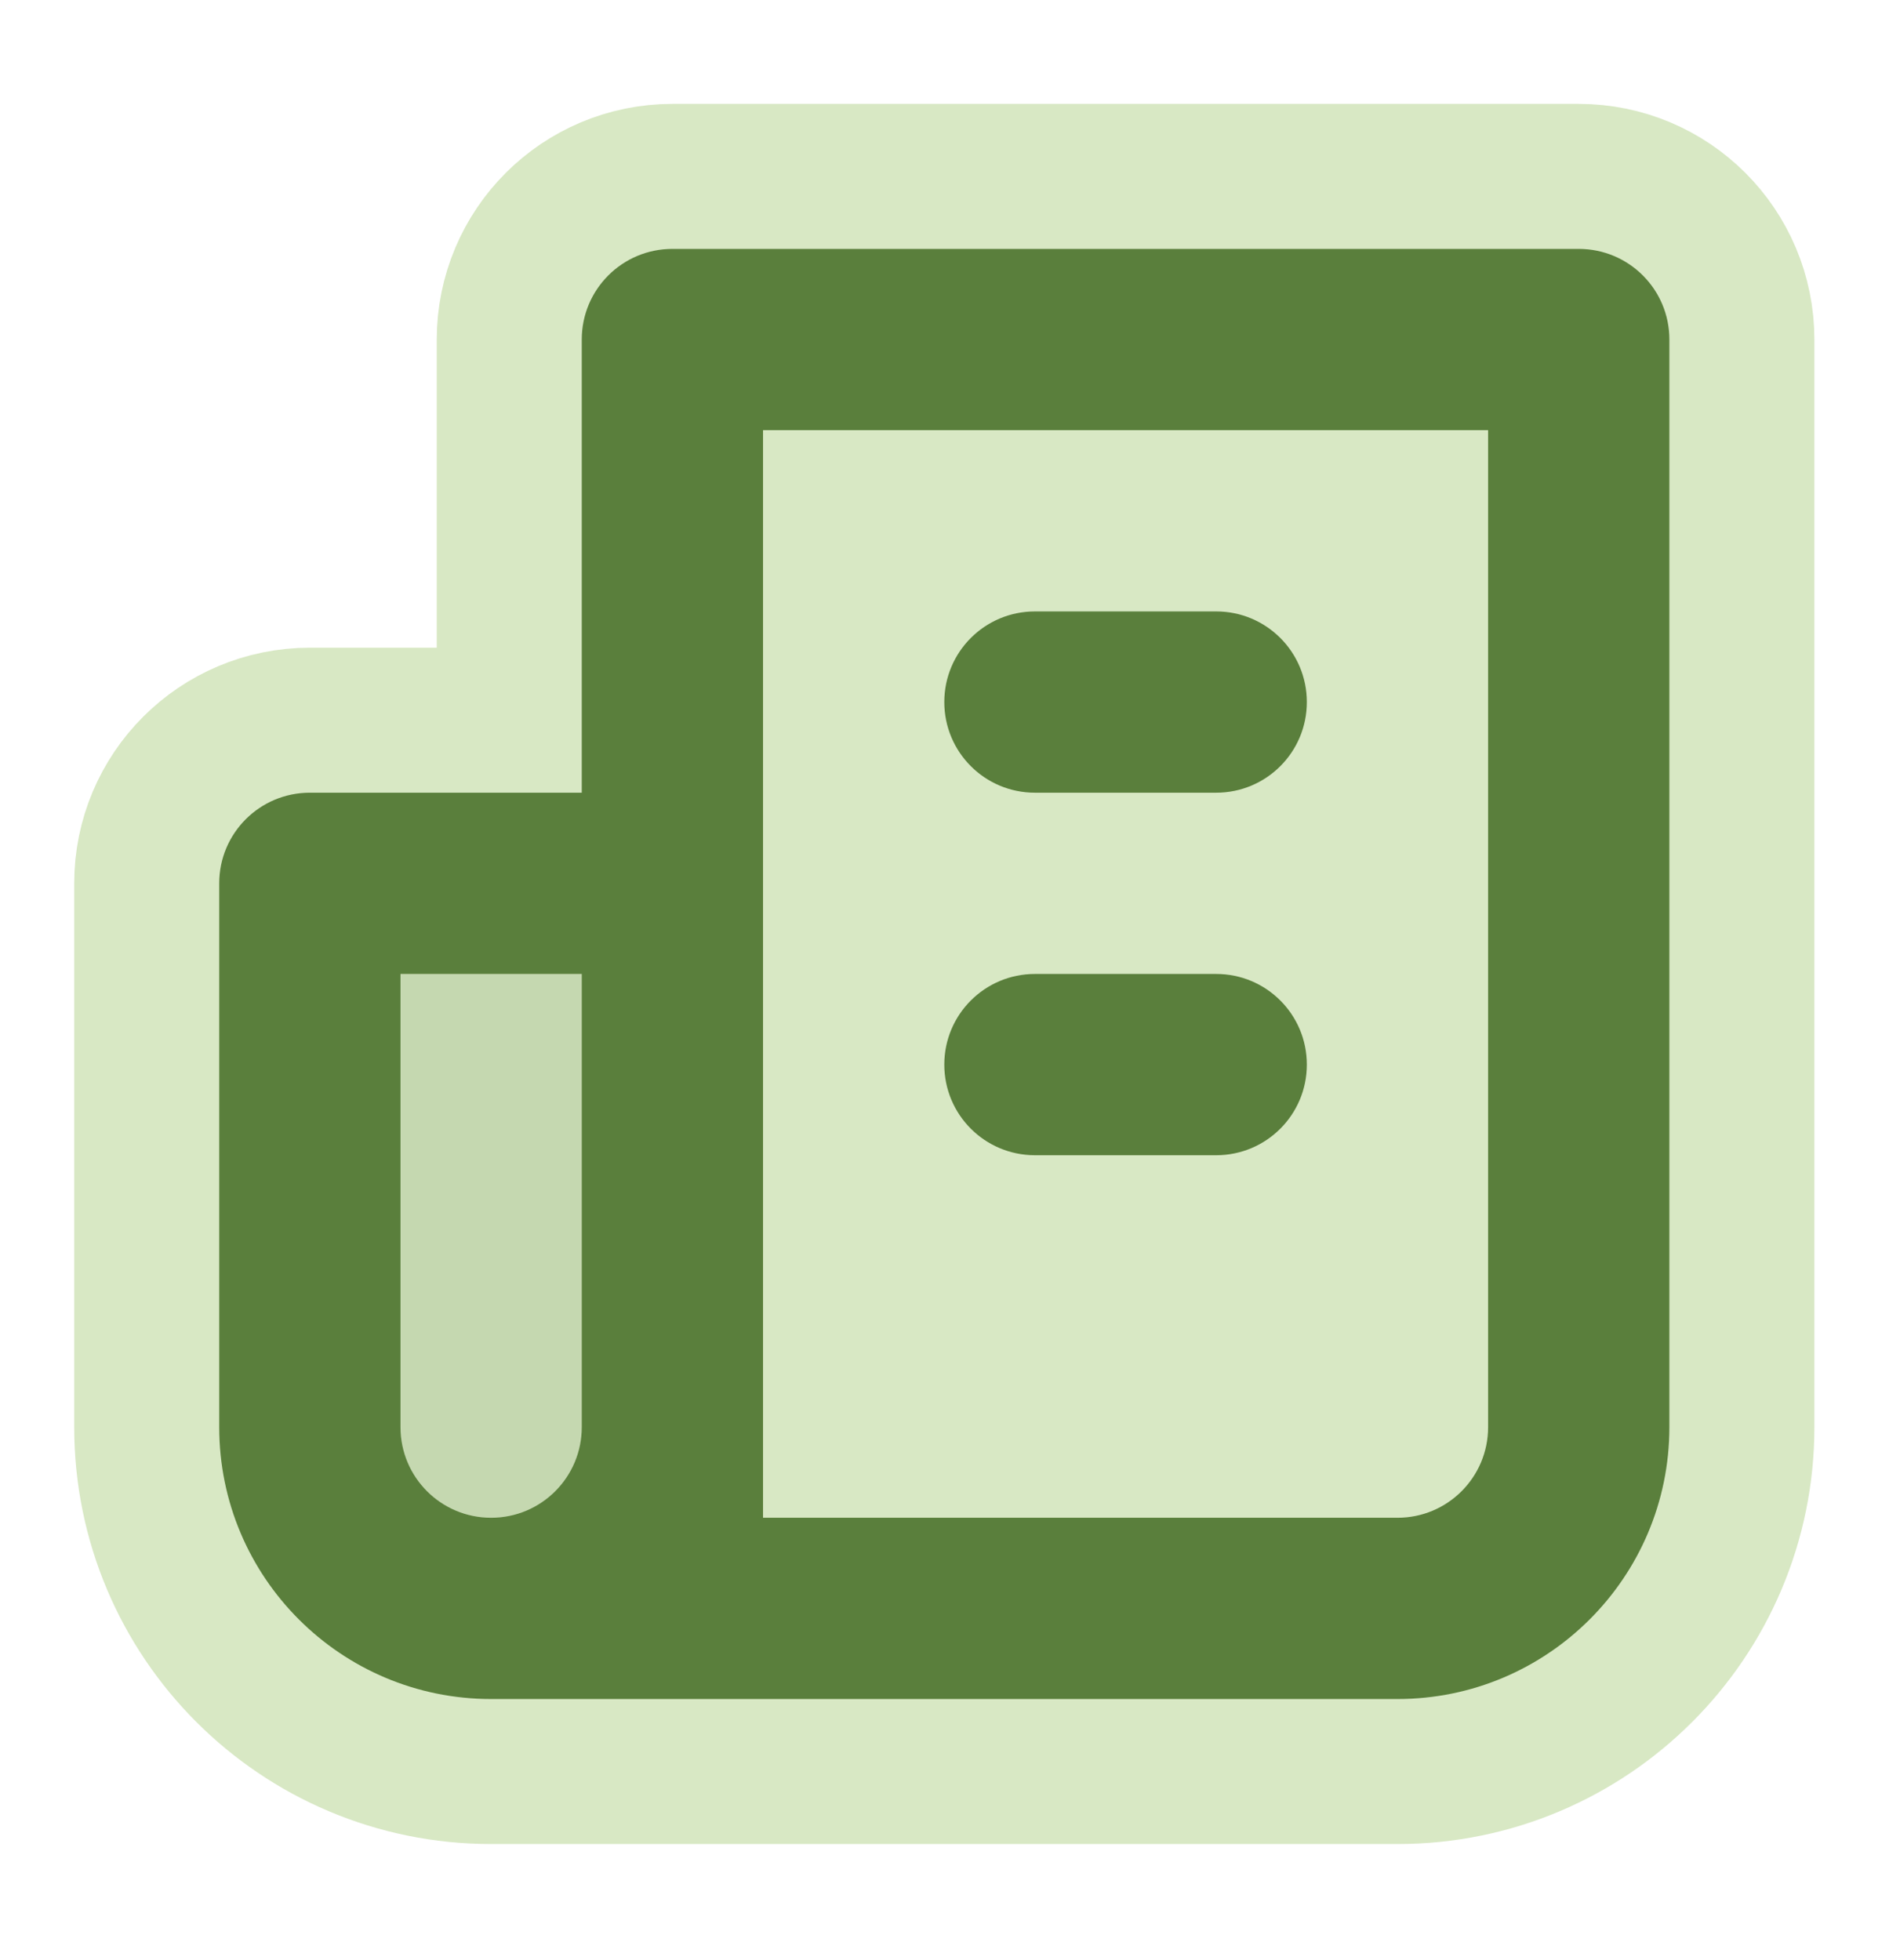
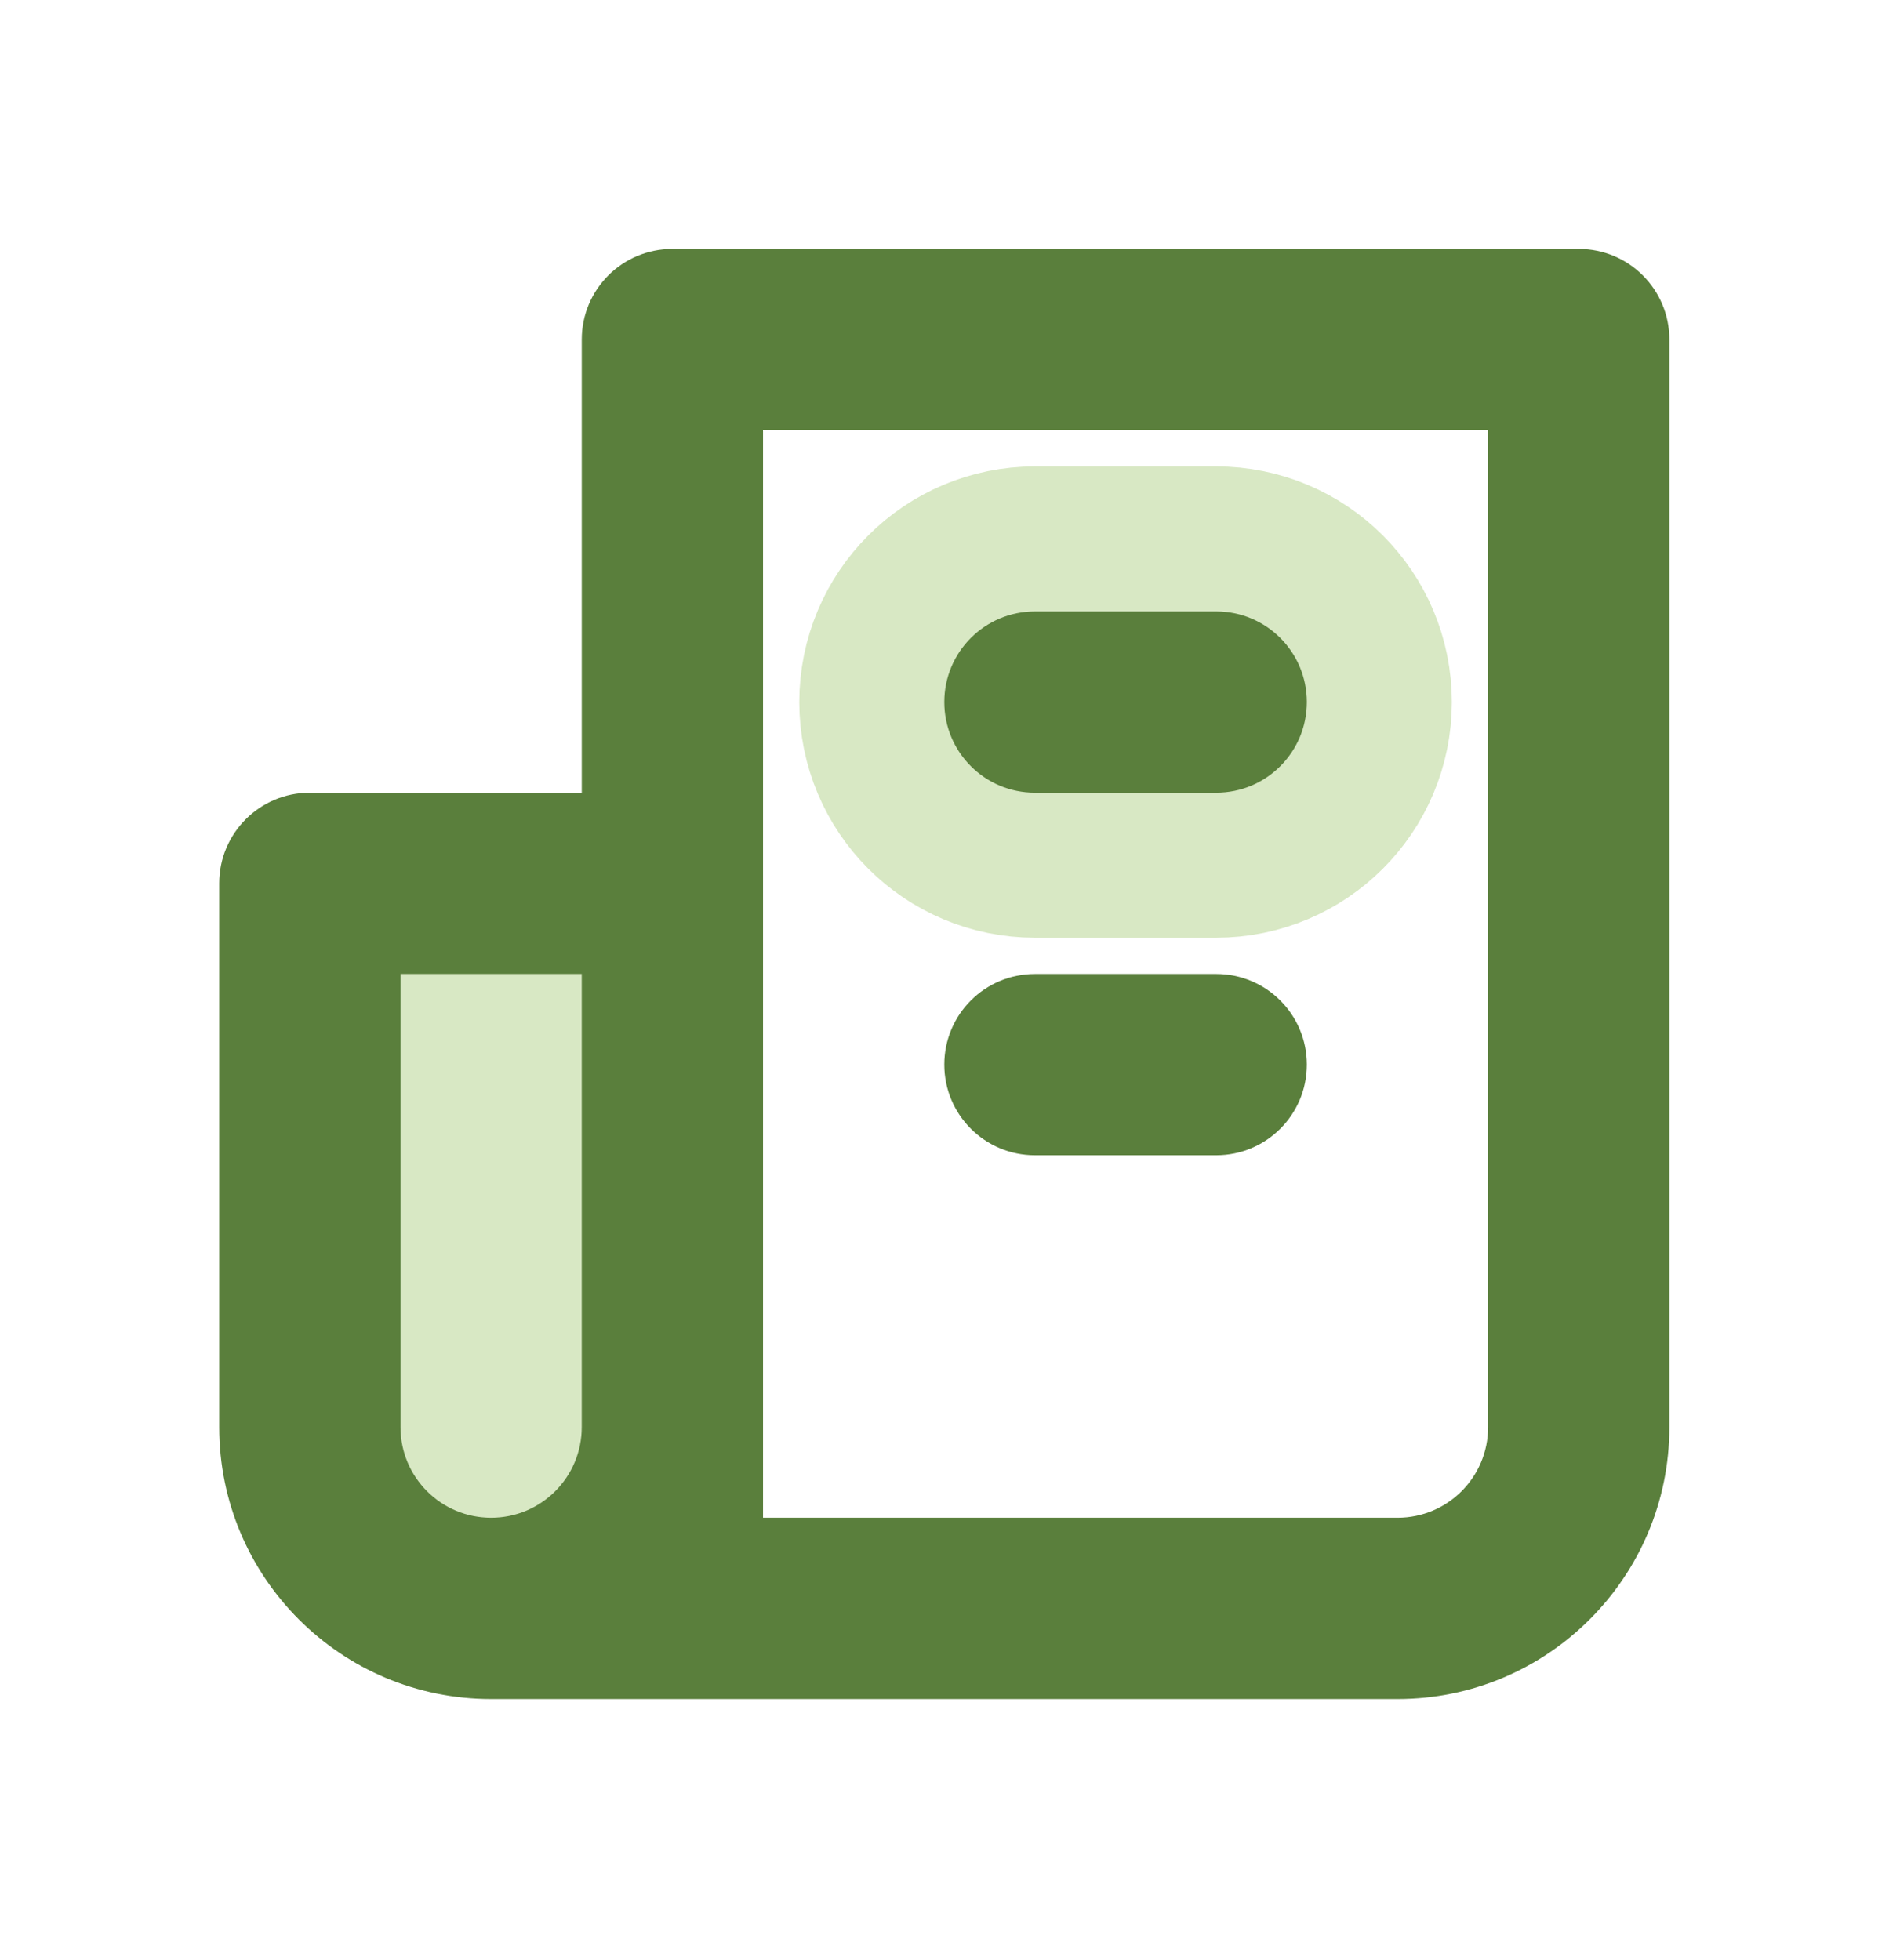
<svg xmlns="http://www.w3.org/2000/svg" viewBox="161.61 190.091 83.853 86.492">
  <g id="Layer_1">
    <g id="SVGRepo_bgCarrier" stroke-width="0" transform="matrix(1, 0, 0, 1, 171.285, 201.076)" />
    <g id="SVGRepo_tracerCarrier" stroke-linecap="round" stroke-linejoin="round" stroke="#D8E8C4" stroke-width="12.8" transform="matrix(1, 0, 0, 1, 171.285, 201.076)">
      <g>
        <g>
          <path fill="#D8E8C4" d="M8,52c0,2.211,1.789,4,4,4s4-1.789,4-4V32H8V52z" />
-           <path fill="#D8E8C4" d="M24,8v48h28c2.211,0,4-1.789,4-4V8H24z" />
        </g>
        <g>
-           <path fill="#5A7F3C" d="M60,0H20c-2.211,0-4,1.789-4,4v20H4c-2.211,0-4,1.789-4,4v24c0,6.629,5.371,12,12,12h40 c6.625,0,12-5.375,12-12V4C64,1.789,62.211,0,60,0z M16,52c0,2.211-1.789,4-4,4s-4-1.789-4-4V32h8V52z M56,52c0,2.211-1.789,4-4,4 H24V8h32V52z" />
          <path fill="#5A7F3C" d="M36,24h8c2.211,0,4-1.789,4-4s-1.789-4-4-4h-8c-2.211,0-4,1.789-4,4S33.789,24,36,24z" />
-           <path fill="#5A7F3C" d="M36,40h8c2.211,0,4-1.789,4-4s-1.789-4-4-4h-8c-2.211,0-4,1.789-4,4S33.789,40,36,40z" />
        </g>
        <path opacity="0.15" fill="#5A7F3C" d="M8,52c0,2.211,1.789,4,4,4s4-1.789,4-4V32H8V52z" />
      </g>
    </g>
    <g id="SVGRepo_iconCarrier" transform="matrix(1, 0, 0, 1, 171.285, 201.076)">
      <g>
        <g>
          <path fill="#D8E8C4" d="M8,52c0,2.211,1.789,4,4,4s4-1.789,4-4V32H8V52z" />
-           <path fill="#D8E8C4" d="M24,8v48h28c2.211,0,4-1.789,4-4V8H24z" />
        </g>
        <g>
          <path fill="#5A7F3C" d="M60,0H20c-2.211,0-4,1.789-4,4v20H4c-2.211,0-4,1.789-4,4v24c0,6.629,5.371,12,12,12h40 c6.625,0,12-5.375,12-12V4C64,1.789,62.211,0,60,0z M16,52c0,2.211-1.789,4-4,4s-4-1.789-4-4V32h8V52z M56,52c0,2.211-1.789,4-4,4 H24V8h32V52z" />
          <path fill="#5A7F3C" d="M36,24h8c2.211,0,4-1.789,4-4s-1.789-4-4-4h-8c-2.211,0-4,1.789-4,4S33.789,24,36,24z" />
          <path fill="#5A7F3C" d="M36,40h8c2.211,0,4-1.789,4-4s-1.789-4-4-4h-8c-2.211,0-4,1.789-4,4S33.789,40,36,40z" />
        </g>
-         <path opacity="0.15" fill="#5A7F3C" d="M8,52c0,2.211,1.789,4,4,4s4-1.789,4-4V32H8V52z" />
      </g>
    </g>
  </g>
</svg>